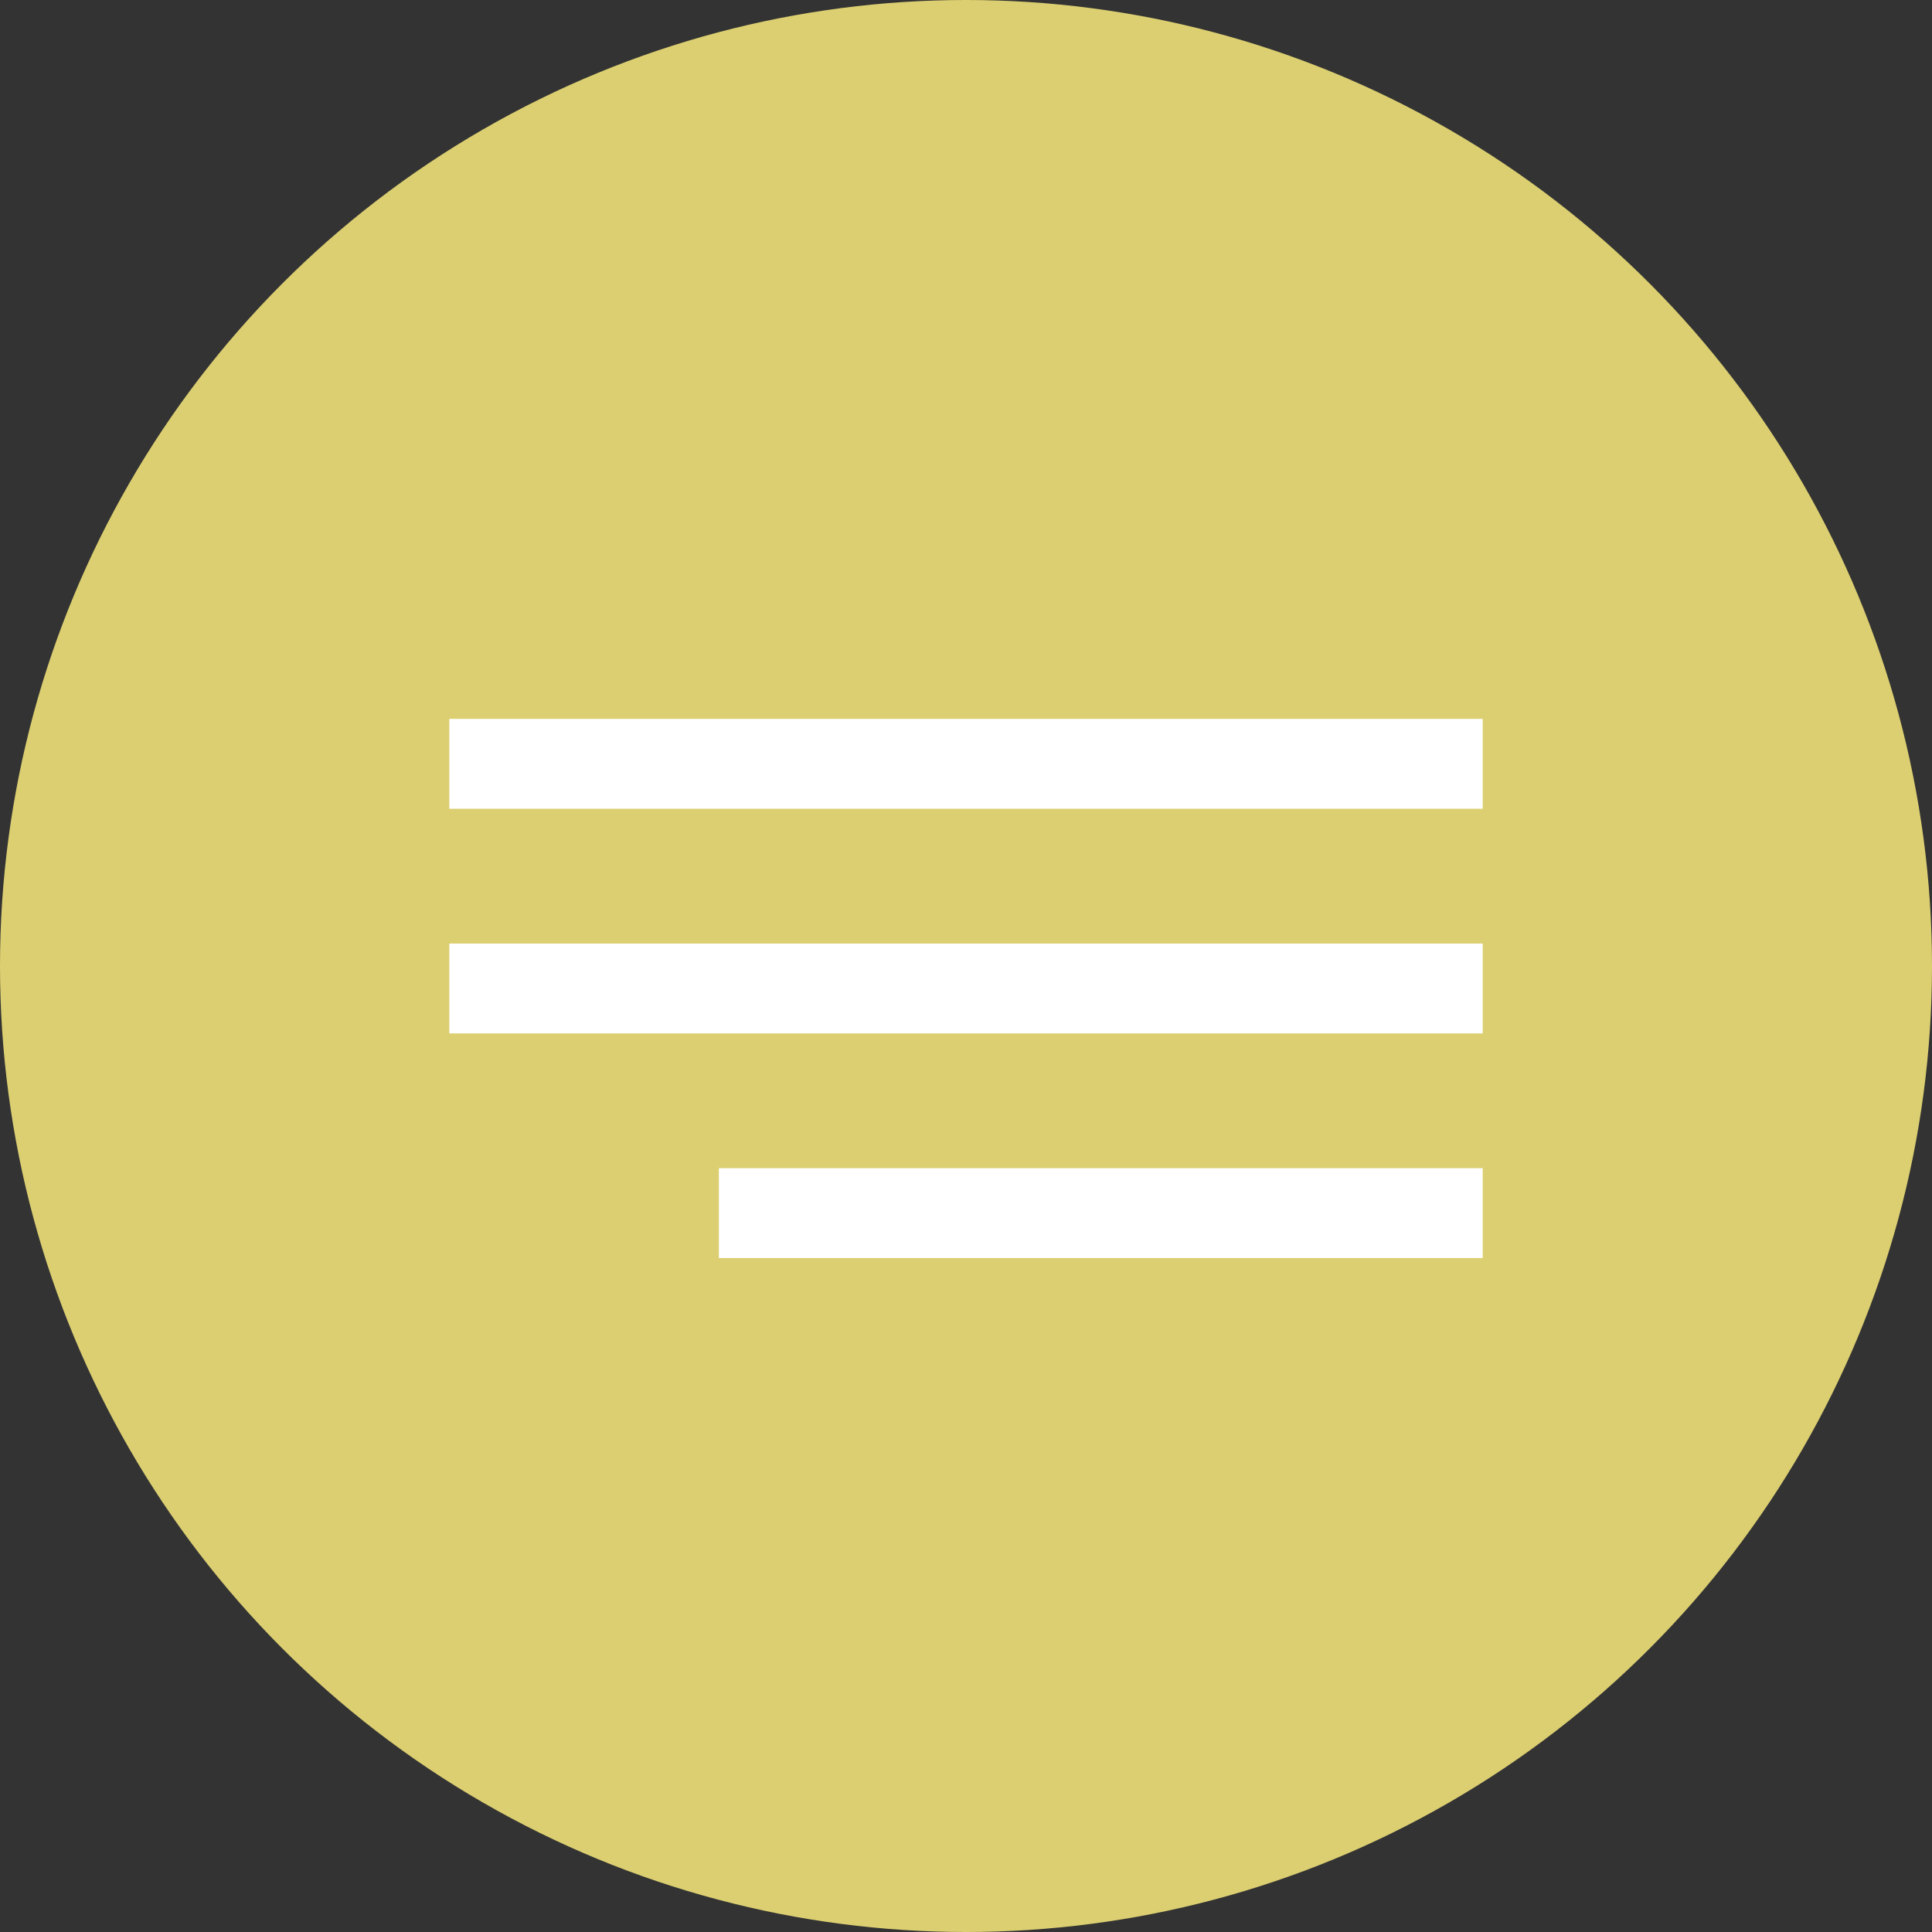
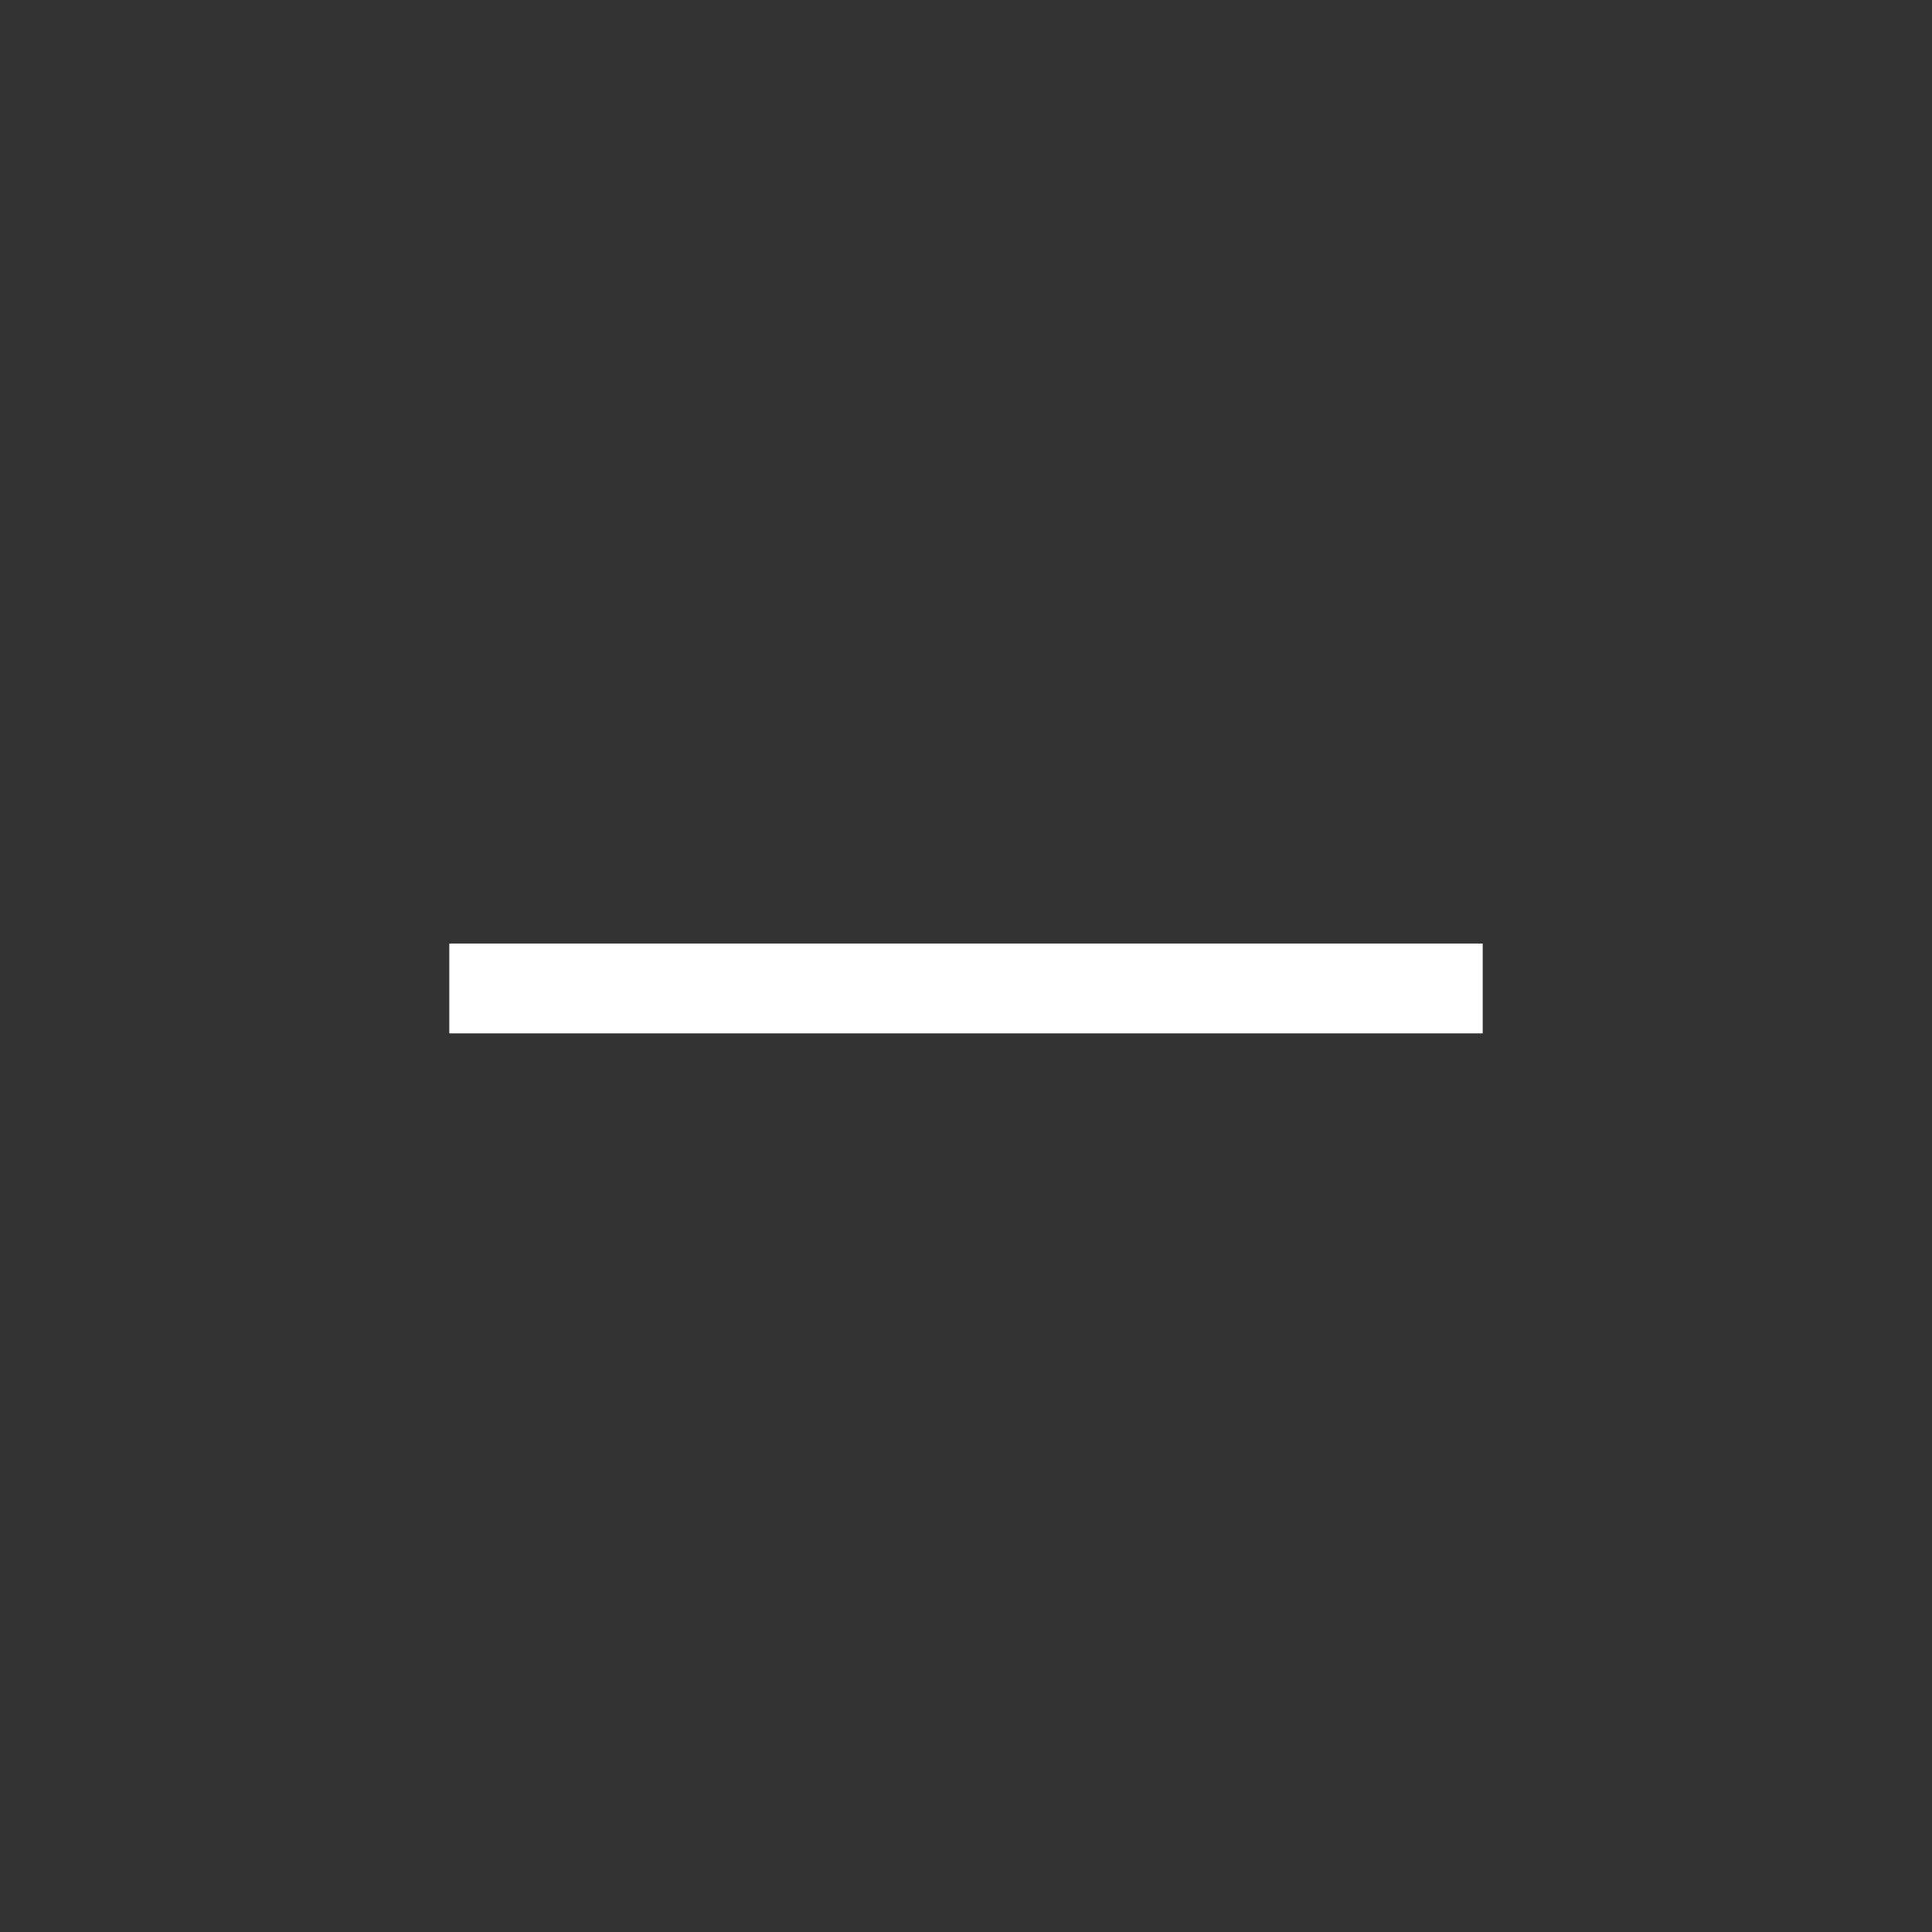
<svg xmlns="http://www.w3.org/2000/svg" width="43" height="43" viewBox="0 0 43 43" fill="none">
  <rect x="0" y="0" width="43" height="43" fill="#333333" stroke="none" />
-   <circle cx="21.5" cy="21.5" r="21.5" fill="#DCCF71" />
-   <rect x="10" y="16" width="23" height="2" fill="white" />
  <rect x="10" y="21" width="23" height="2" fill="white" />
-   <rect x="16" y="26" width="17" height="2" fill="white" />
</svg>